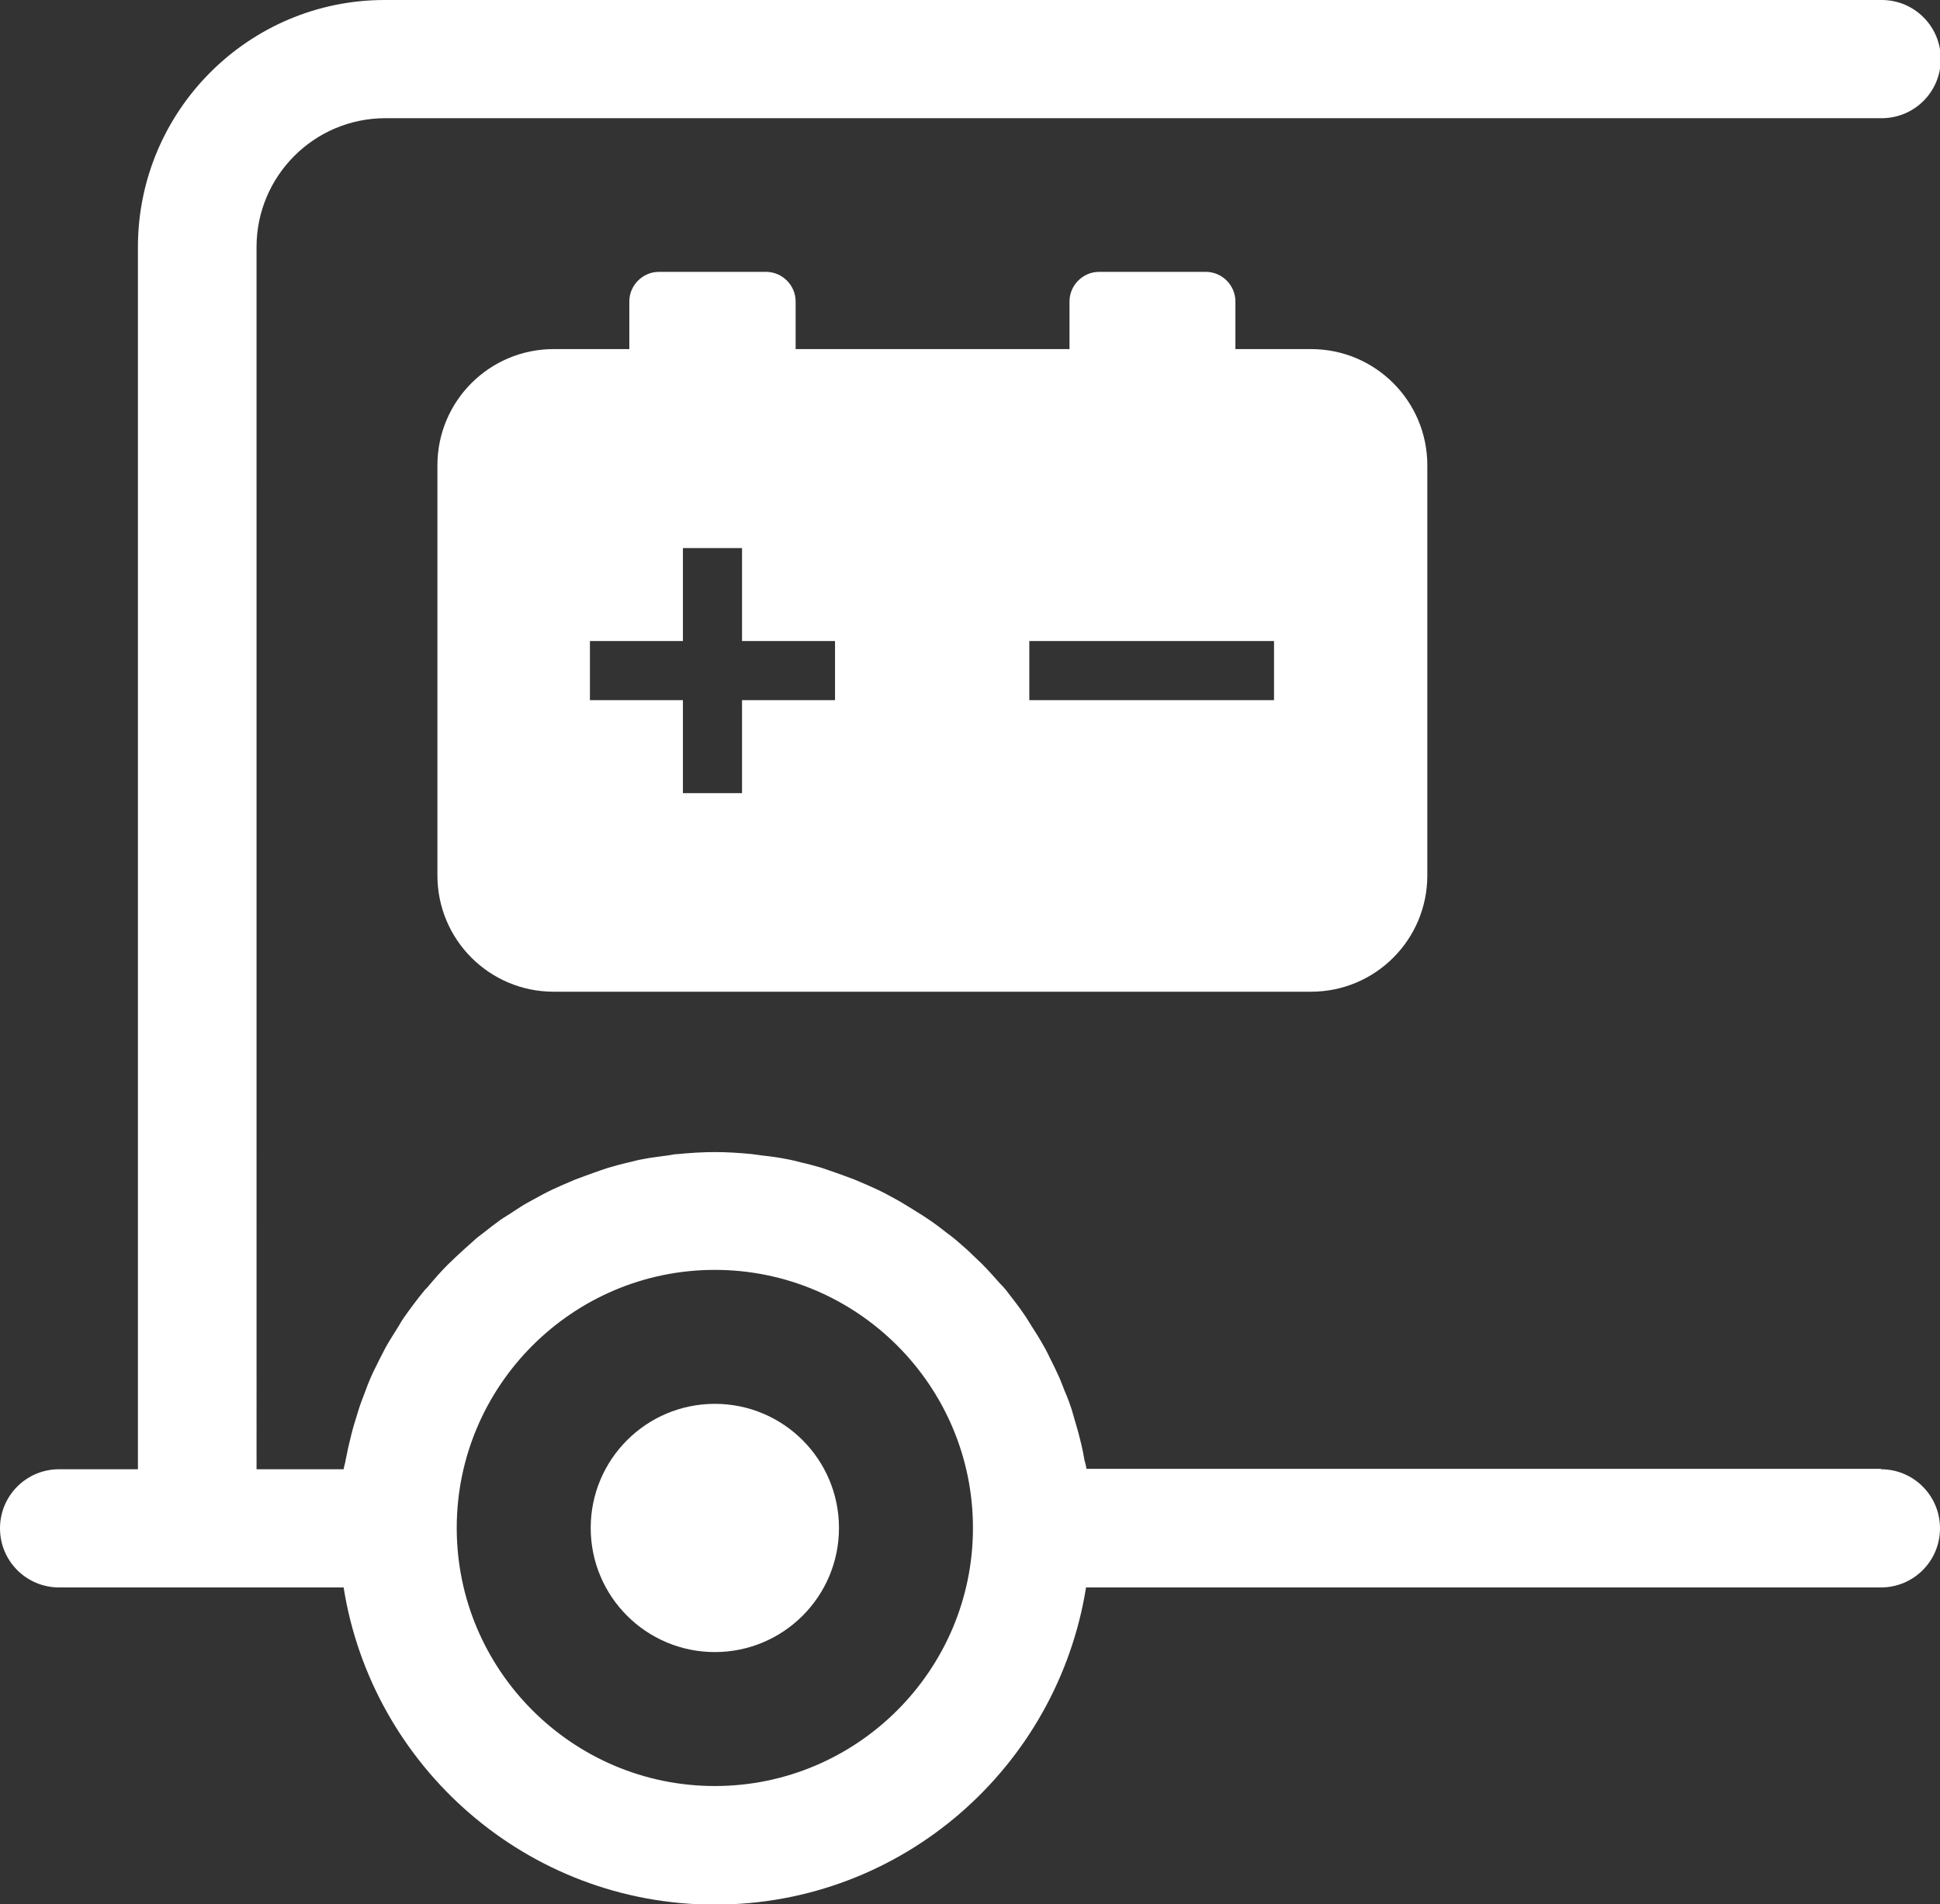
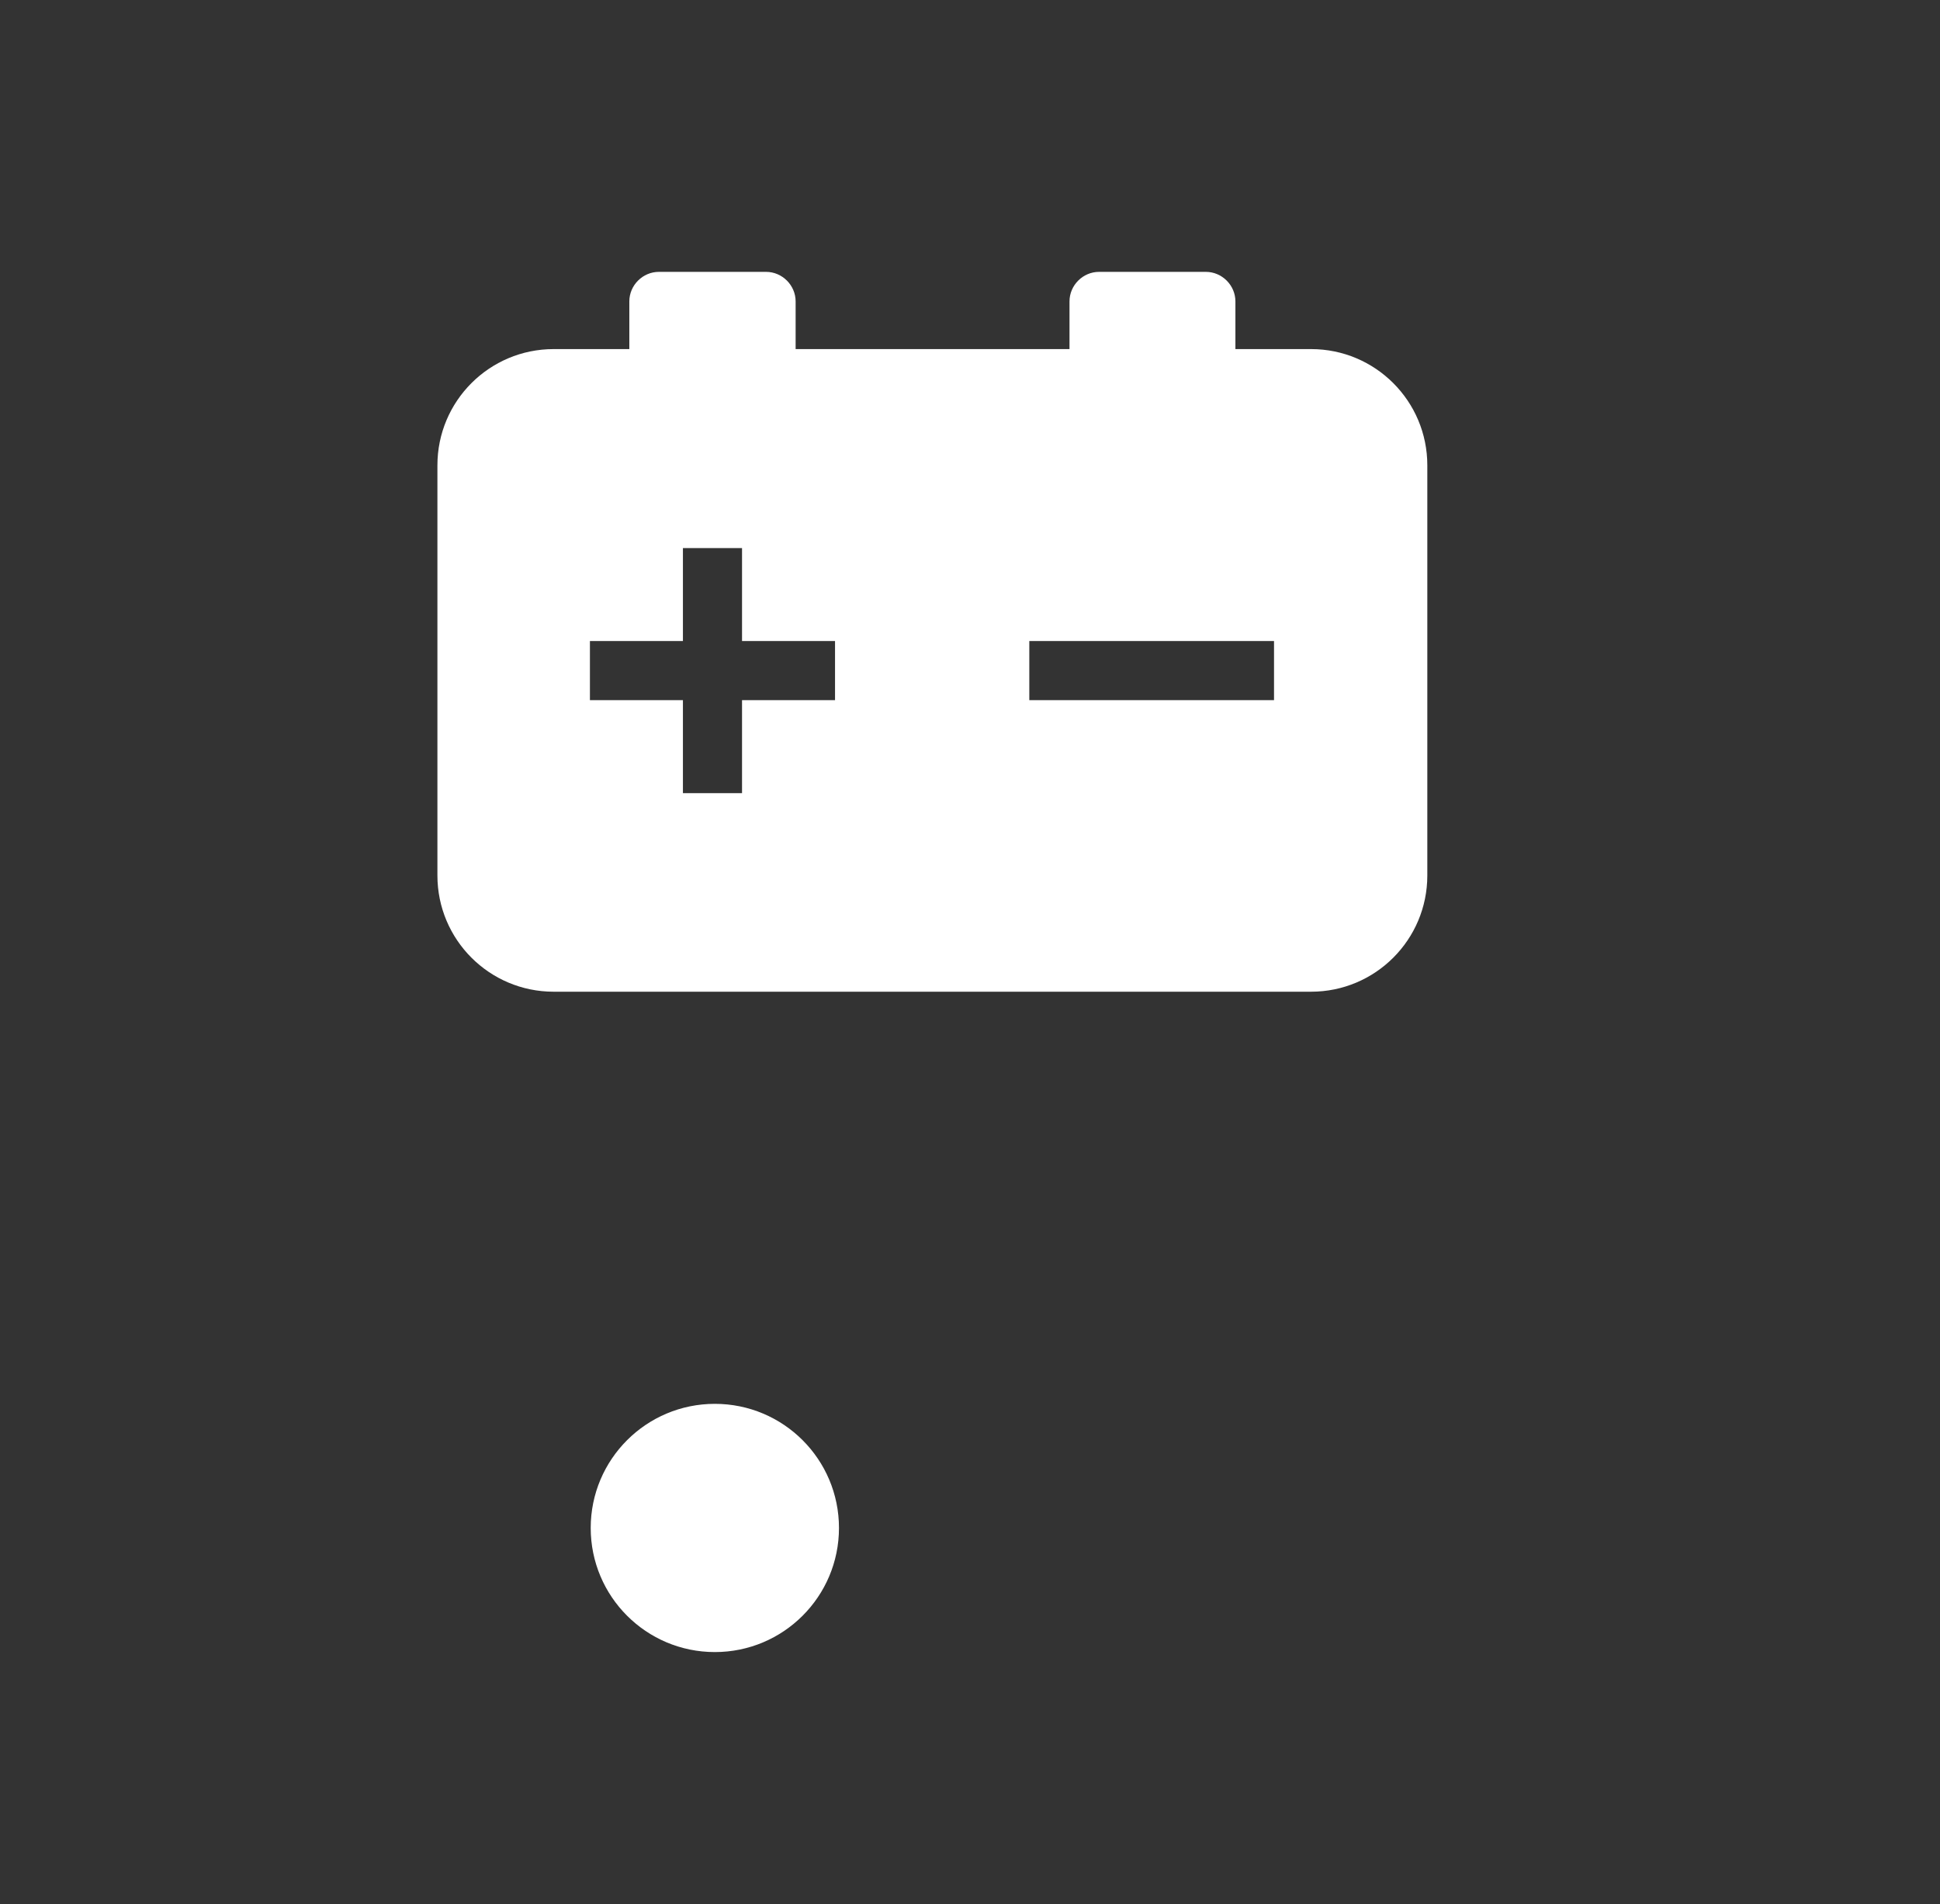
<svg xmlns="http://www.w3.org/2000/svg" id="Icons" version="1.1" viewBox="0 0 49.23 48.33">
  <rect x="0" y="0" width="49.23" height="48.33" fill="#333333" stroke="none" />
  <defs>
    <style>
      .st0 {
        fill: #fff;
      }
    </style>
  </defs>
-   <path class="st0" d="M47.73,37.28h-20.16c-.01-.08-.03-.15-.05-.22-.02-.13-.05-.27-.08-.4-.04-.16-.08-.33-.13-.49-.04-.13-.07-.25-.11-.38-.05-.16-.11-.32-.18-.48-.05-.12-.09-.24-.14-.35-.07-.16-.15-.32-.23-.48-.05-.1-.1-.21-.16-.31-.1-.18-.2-.34-.31-.51-.05-.08-.1-.16-.15-.24-.16-.24-.34-.47-.52-.7-.04-.05-.09-.1-.13-.14-.15-.17-.3-.34-.46-.5-.08-.08-.16-.15-.23-.22-.13-.13-.27-.25-.41-.37-.09-.08-.19-.15-.28-.22-.14-.11-.27-.21-.42-.31-.1-.07-.21-.14-.31-.2-.14-.09-.29-.18-.44-.27-.11-.06-.22-.12-.33-.18-.15-.08-.3-.15-.46-.22-.12-.05-.23-.1-.35-.15-.16-.06-.32-.12-.49-.18-.12-.04-.23-.08-.35-.12-.17-.05-.35-.1-.53-.14-.12-.03-.23-.06-.35-.08-.2-.04-.4-.07-.6-.09-.1-.01-.2-.03-.3-.04-.31-.03-.62-.05-.93-.05s-.62.02-.93.05c-.1,0-.2.03-.3.04-.2.03-.41.05-.6.09-.12.02-.23.05-.35.08-.18.04-.36.09-.53.14-.12.04-.24.08-.35.12-.17.06-.33.12-.49.18-.12.05-.23.1-.35.15-.16.07-.31.14-.46.22-.11.06-.22.12-.33.18-.15.08-.29.17-.44.27-.1.07-.21.13-.31.2-.14.1-.28.21-.42.32-.09.07-.19.14-.27.22-.14.12-.28.25-.42.38-.07.07-.15.14-.22.21-.17.17-.33.35-.48.53-.03.04-.07.08-.11.12-.19.23-.36.46-.53.7-.05.07-.09.14-.13.21-.11.18-.23.36-.33.54-.05.1-.1.19-.15.29-.08.17-.17.33-.24.5-.05.11-.09.22-.13.33-.06.16-.13.33-.18.5-.04.12-.07.24-.11.36-.05.17-.09.34-.13.51-.03.12-.05.25-.08.38-.01.08-.04.15-.05.23h-2.21V6.27c0-1.8,1.46-3.27,3.27-3.27h37.97c.83,0,1.5-.67,1.5-1.5s-.67-1.5-1.5-1.5H9.76C6.31,0,3.5,2.81,3.5,6.27v31.02h-2c-.83,0-1.5.67-1.5,1.5s.67,1.5,1.5,1.5h7.22c.72,4.55,4.66,8.05,9.42,8.05s8.69-3.49,9.42-8.05h20.17c.83,0,1.5-.67,1.5-1.5s-.67-1.5-1.5-1.5ZM18.14,45.33c-3.61,0-6.55-2.94-6.55-6.55s2.94-6.55,6.55-6.55,6.55,2.94,6.55,6.55-2.94,6.55-6.55,6.55Z" />
-   <path class="st0" d="M18.14,35.63c-1.74,0-3.15,1.41-3.15,3.15s1.41,3.15,3.15,3.15,3.15-1.41,3.15-3.15-1.41-3.15-3.15-3.15Z" />
+   <path class="st0" d="M18.14,35.63c-1.74,0-3.15,1.41-3.15,3.15s1.41,3.15,3.15,3.15,3.15-1.41,3.15-3.15-1.41-3.15-3.15-3.15" />
  <path class="st0" d="M19.43,6.9h-2.71c-.41,0-.75.34-.75.75v1.21h-1.92c-1.63,0-2.95,1.32-2.95,2.95v10.41c0,1.63,1.32,2.95,2.95,2.95h19.22c1.63,0,2.95-1.32,2.95-2.95v-10.41c0-1.63-1.32-2.95-2.95-2.95h-1.92v-1.21c0-.41-.34-.75-.75-.75h-2.71c-.41,0-.75.34-.75.75v1.21h-6.95v-1.21c0-.41-.34-.75-.75-.75ZM26.12,16.27h6.21v1.5h-6.21v-1.5ZM21.19,16.27v1.5h-2.36v2.36h-1.5v-2.36h-2.36v-1.5h2.36v-2.36h1.5v2.36h2.36Z" />
</svg>